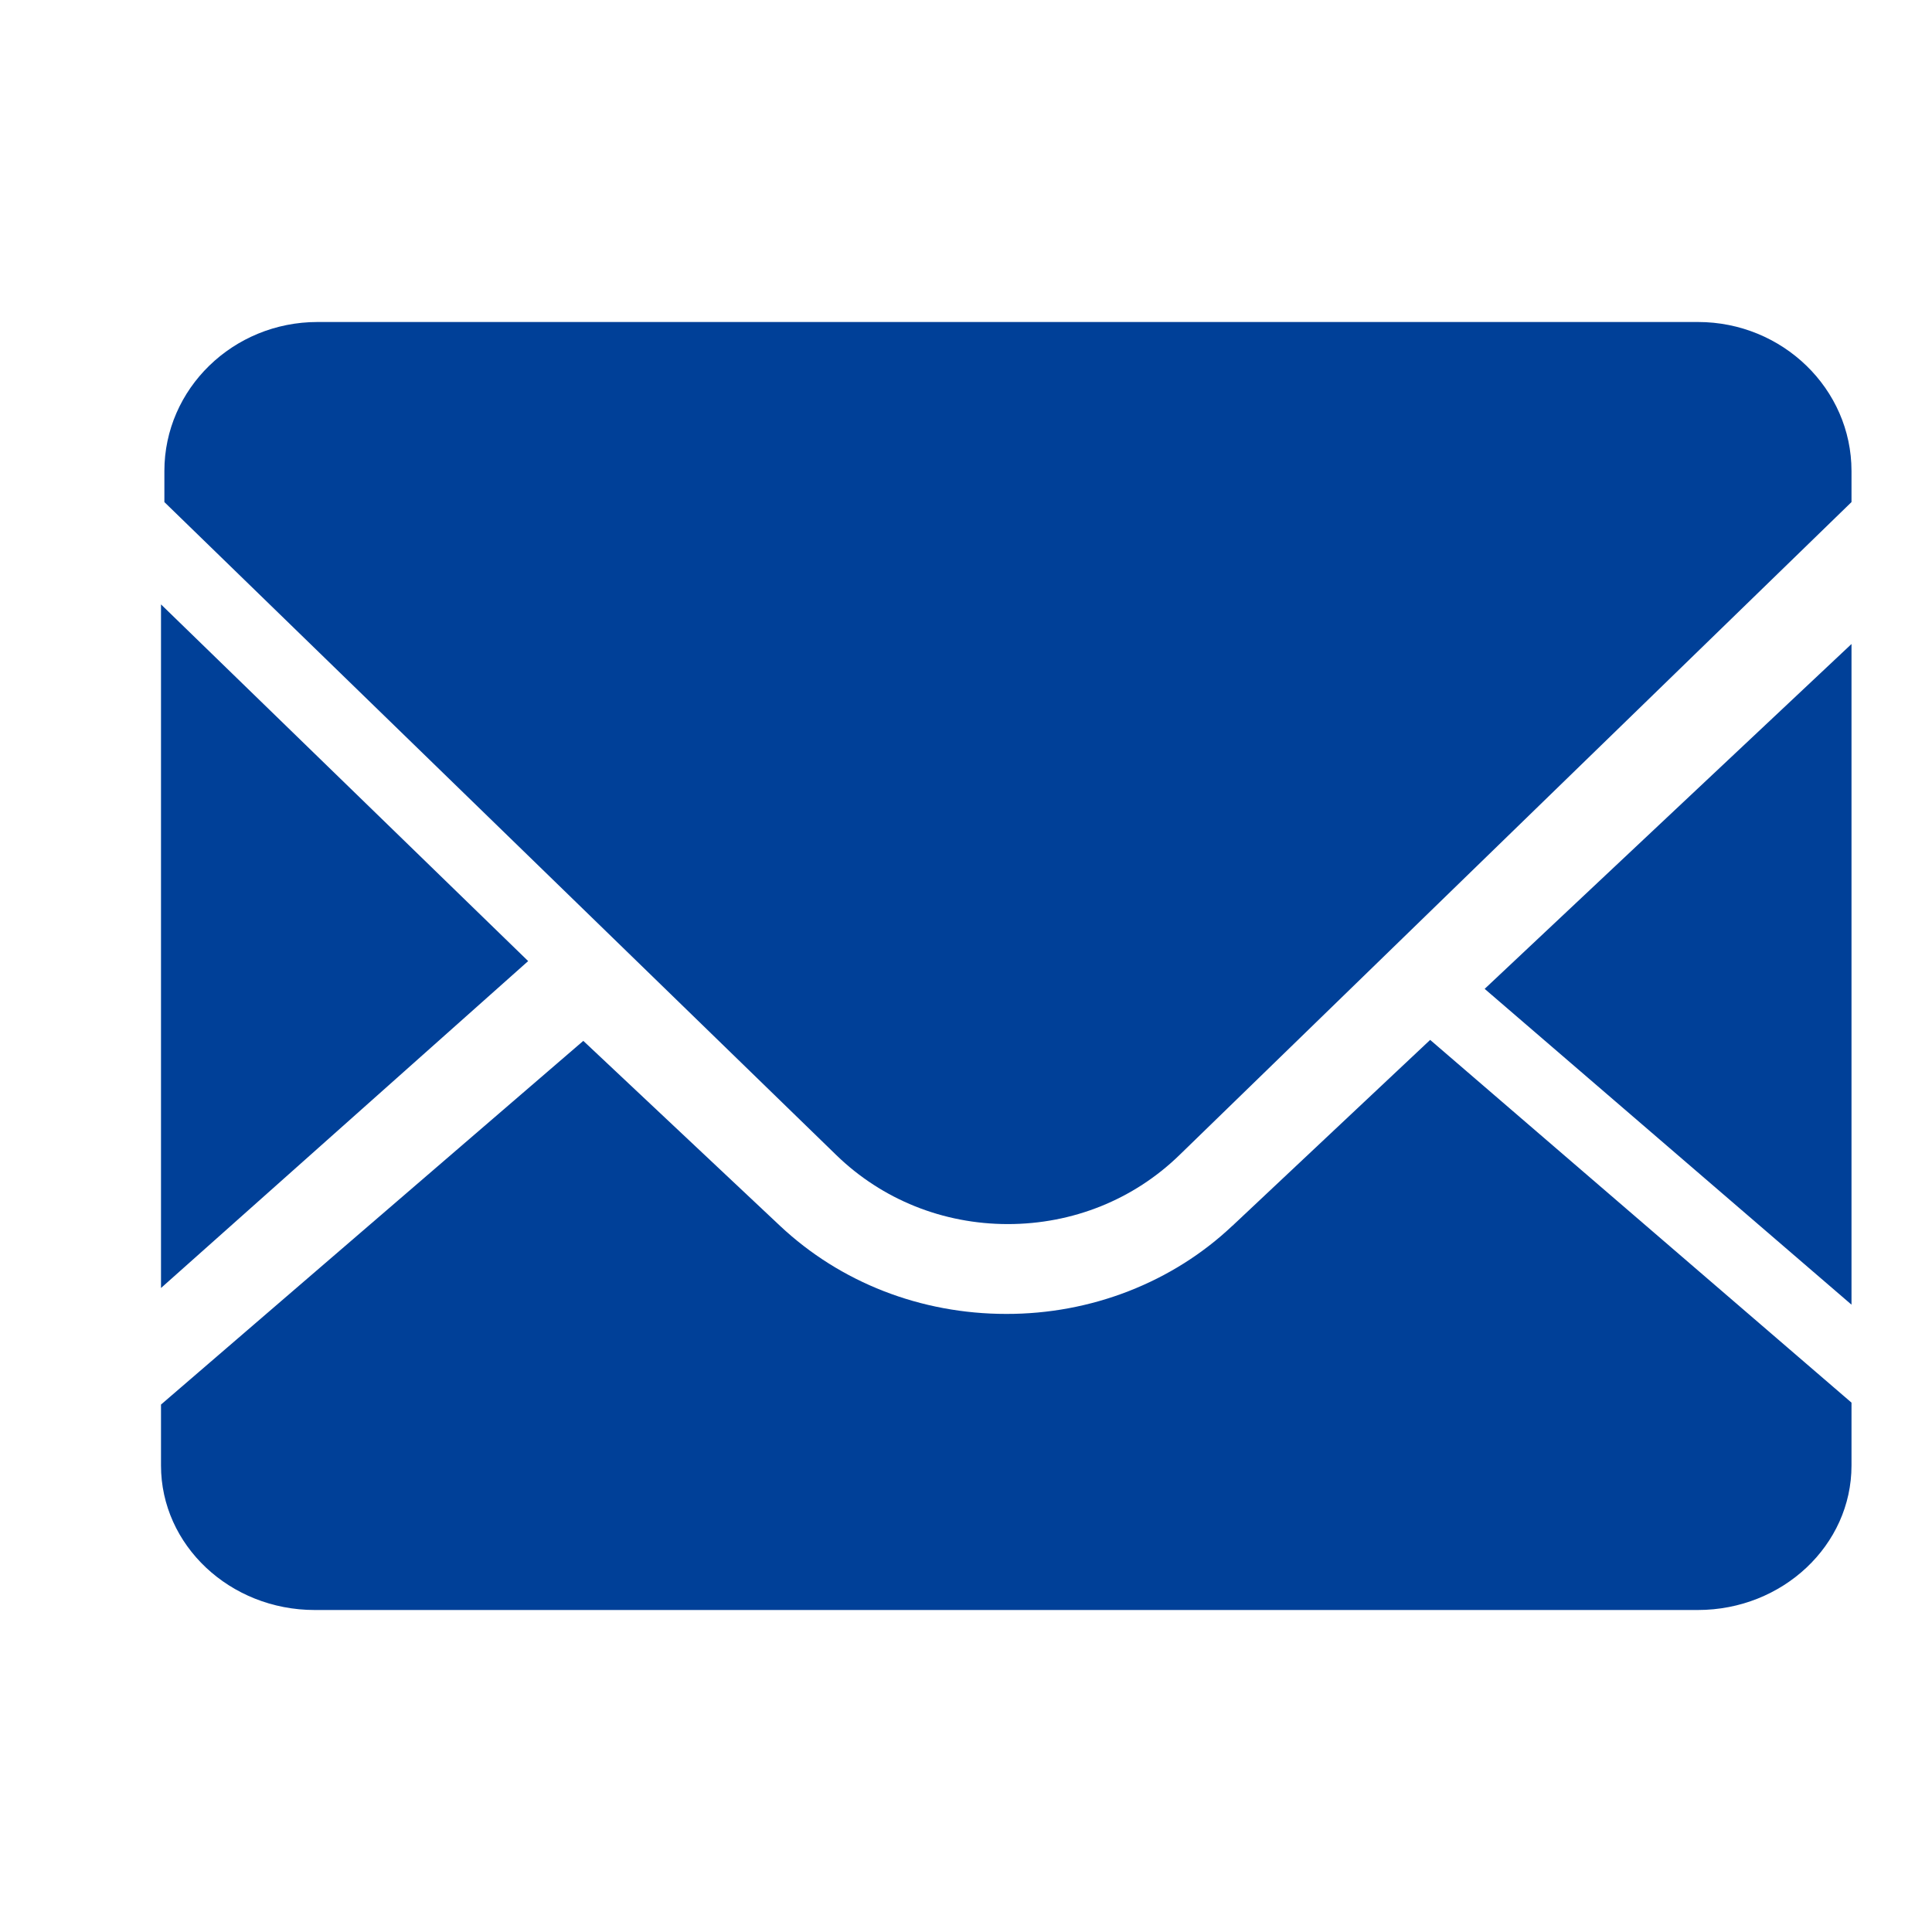
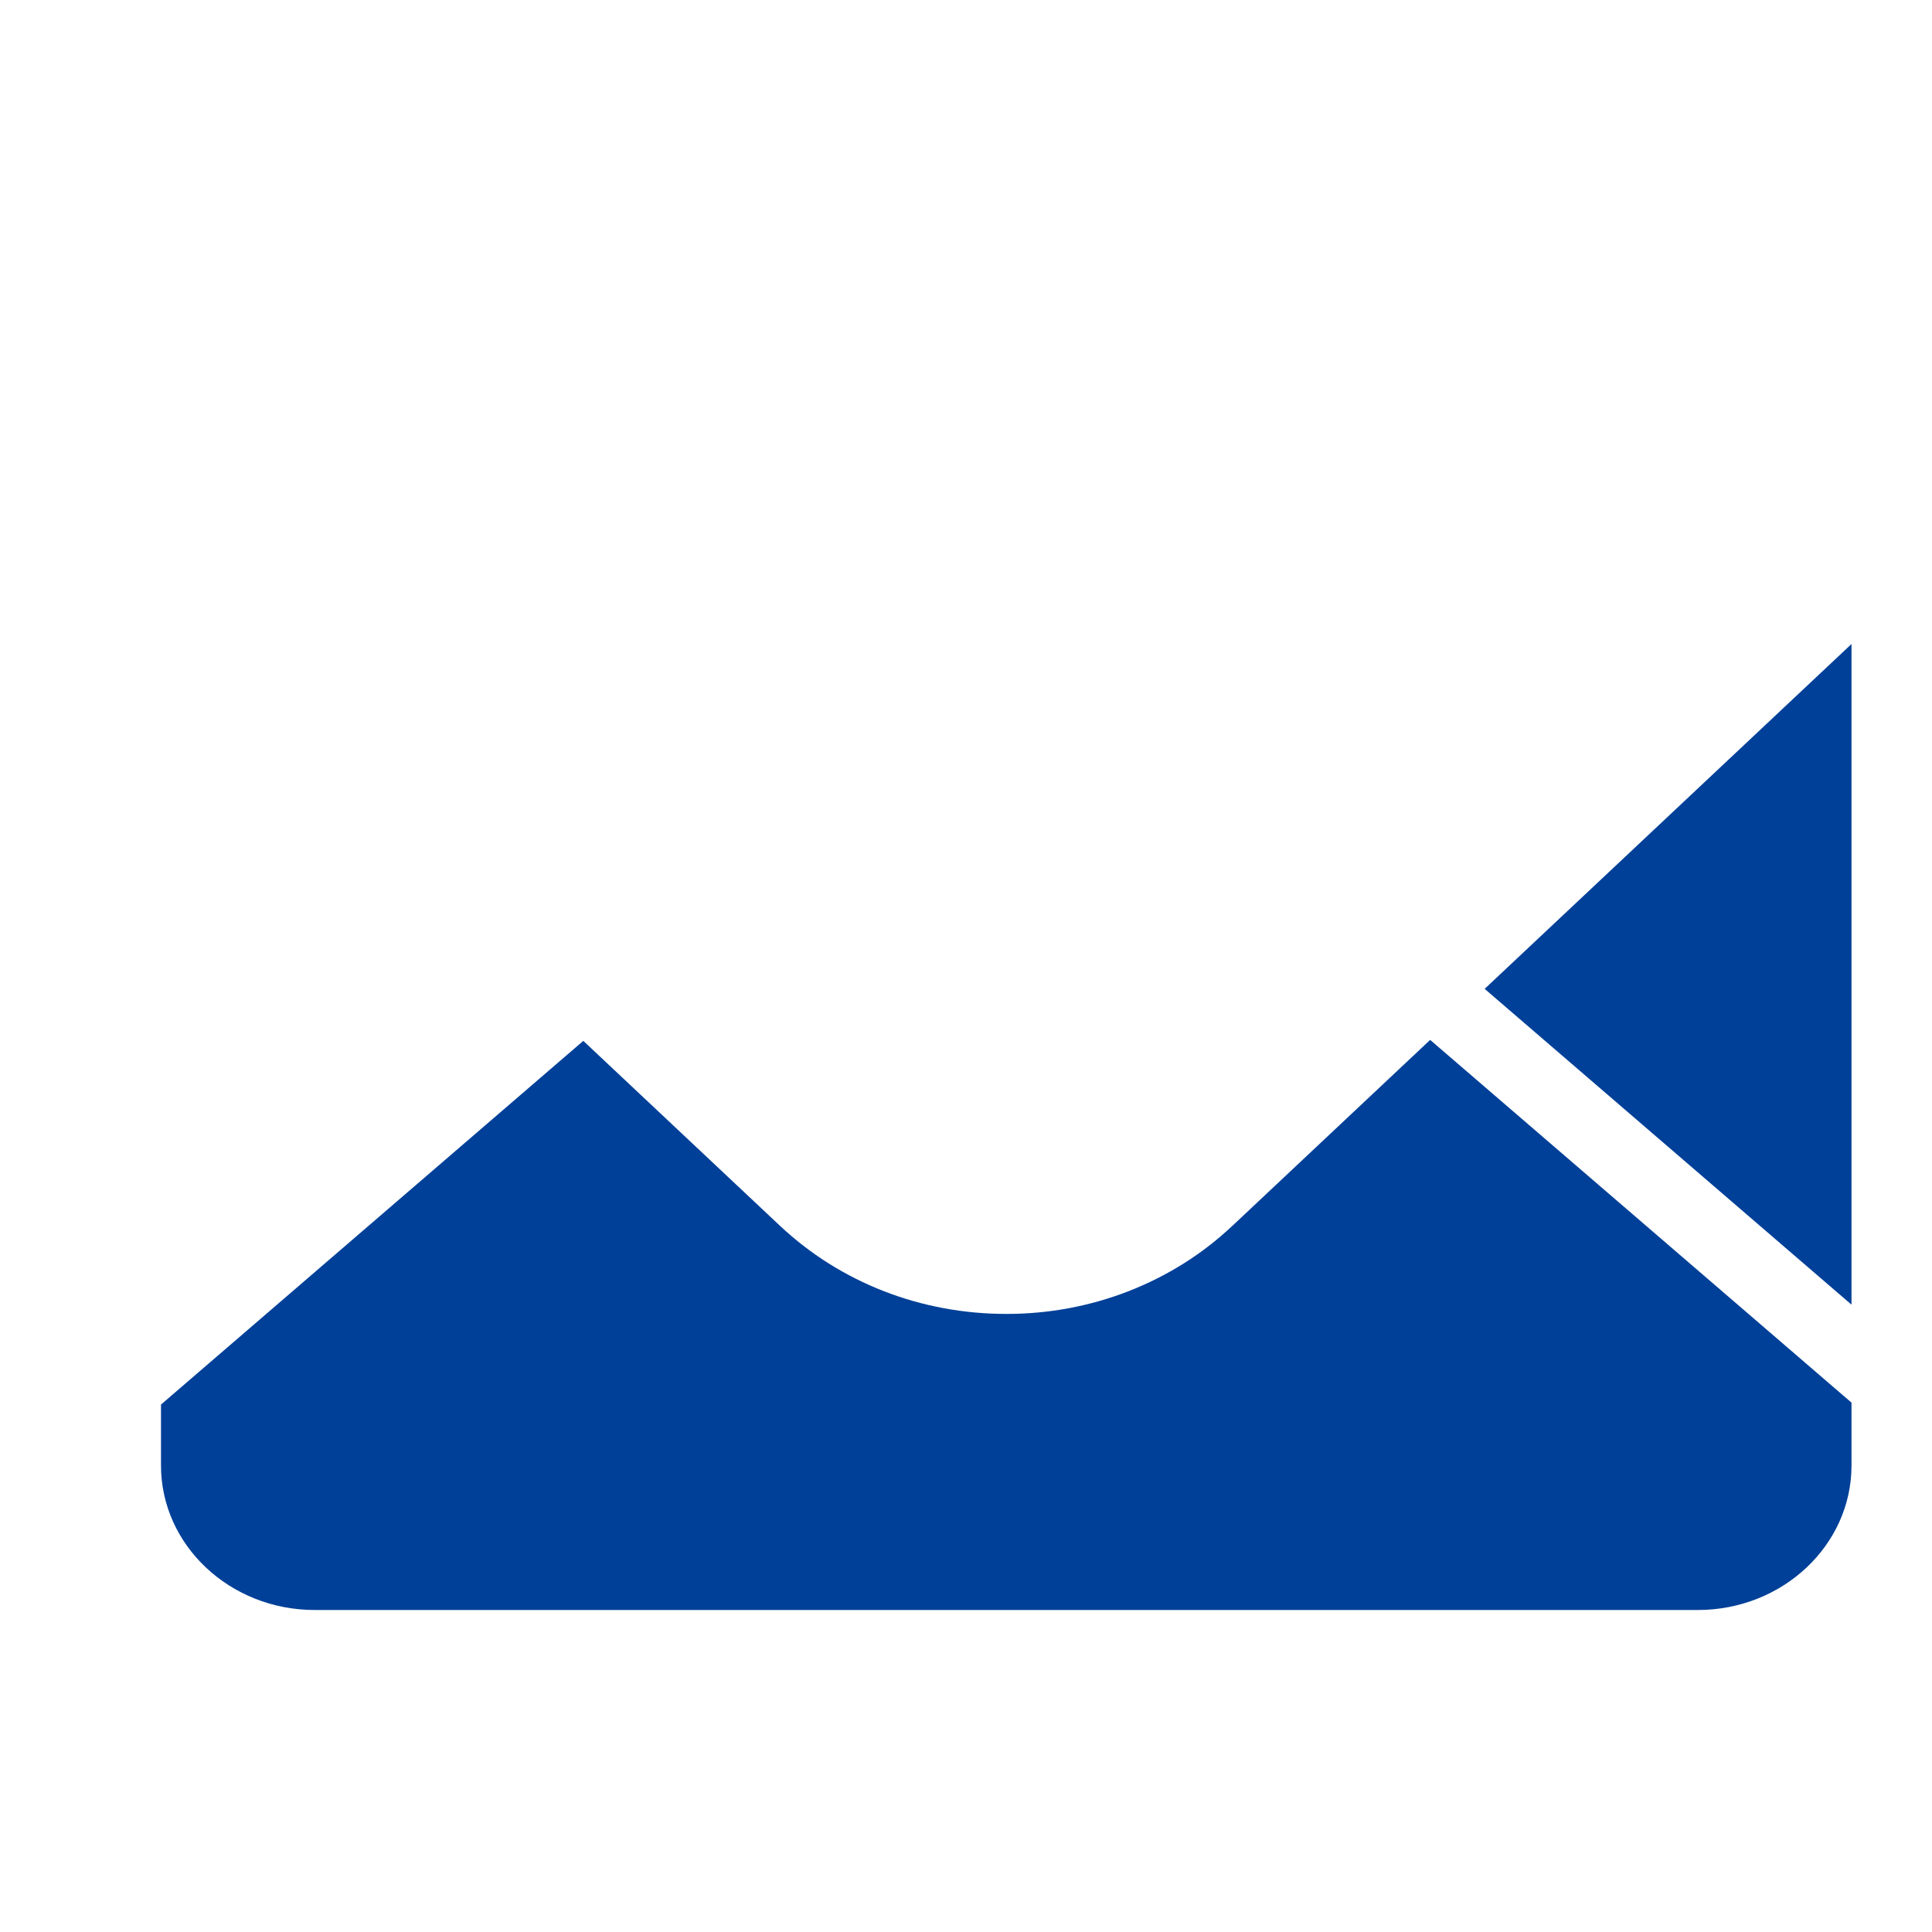
<svg xmlns="http://www.w3.org/2000/svg" width="24" height="24" viewBox="0 0 24 24" fill="none">
  <path d="M23 16.208V8L18.443 12.284L23 16.207M15.308 15.228C14.94 15.576 14.503 15.851 14.021 16.039C13.539 16.227 13.022 16.323 12.5 16.322C11.44 16.322 10.441 15.933 9.69 15.228L7.246 12.93L2 17.448V18.205C2 19.195 2.856 20 3.909 20H21.091C22.144 20 23 19.195 23 18.206V17.424L17.766 12.918L15.31 15.227" fill="#004098" />
-   <path d="M21.093 4H3.944C2.895 4 2.042 4.83 2.042 5.851V6.237L10.39 14.35C10.959 14.902 11.716 15.206 12.52 15.206C13.325 15.206 14.082 14.902 14.65 14.35L23 6.237V5.851C23 4.83 22.142 4 21.093 4ZM2 7.508V16L6.561 11.939L2 7.508Z" fill="#004098" />
</svg>